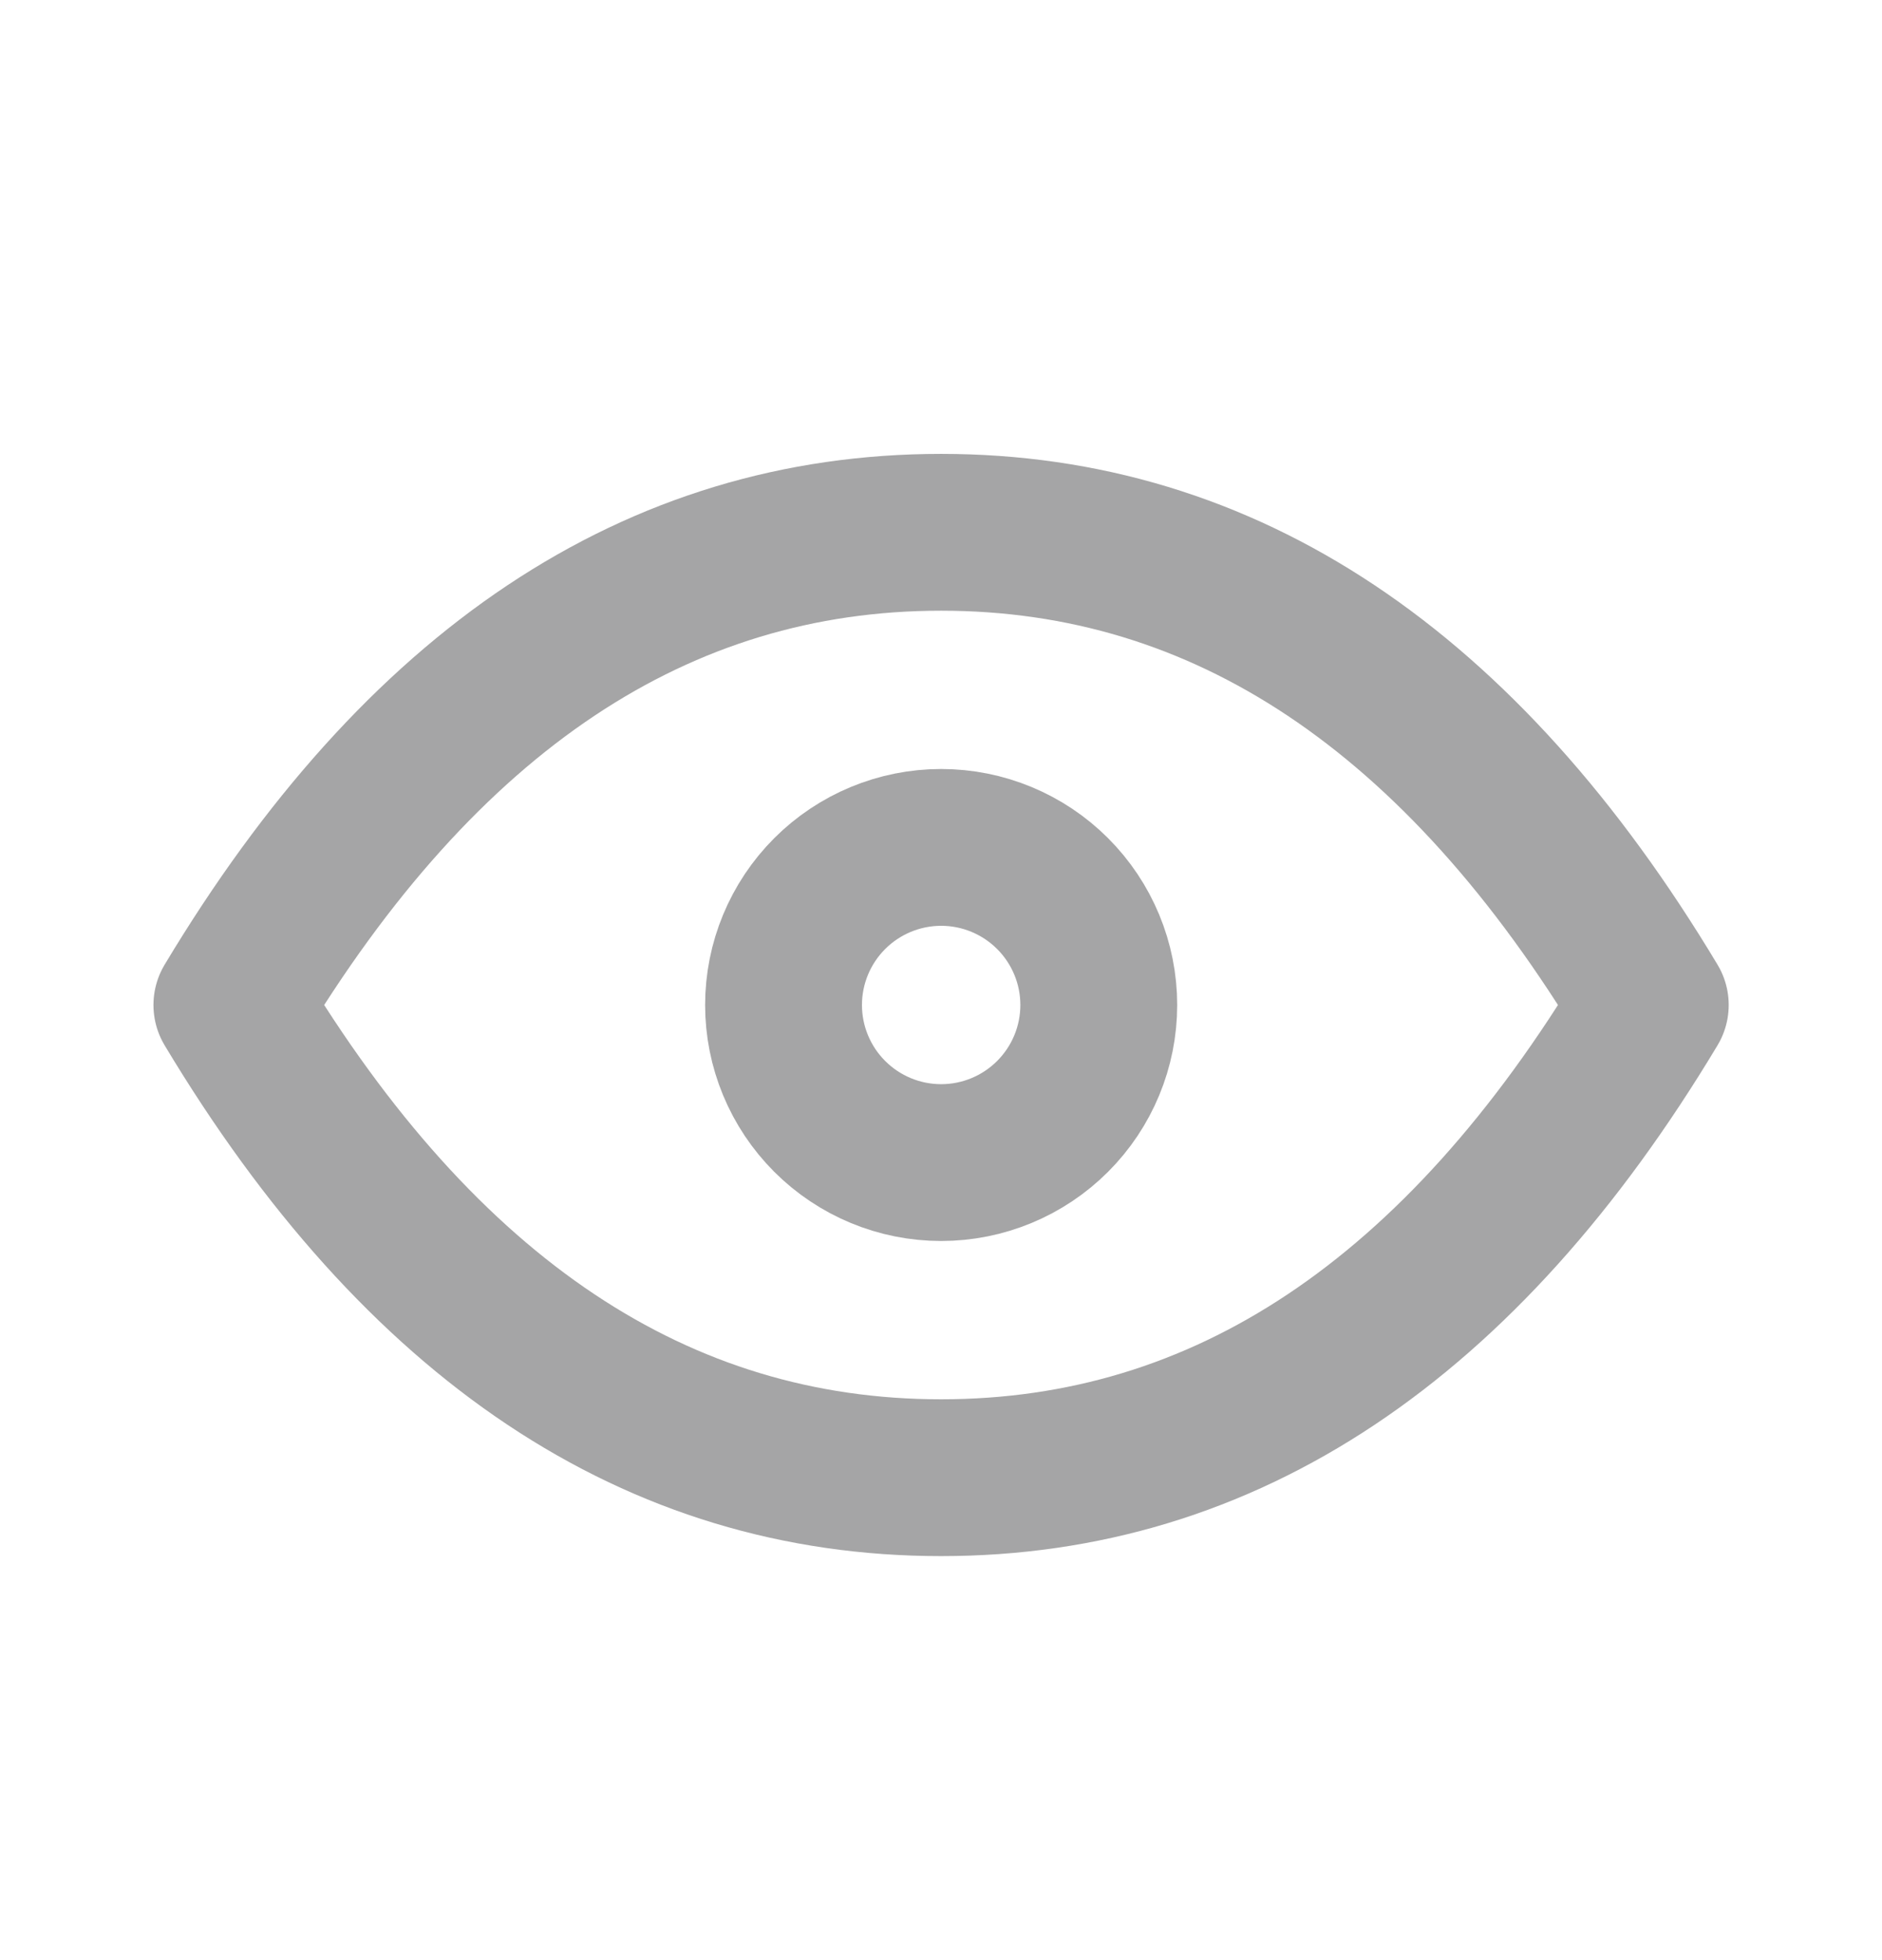
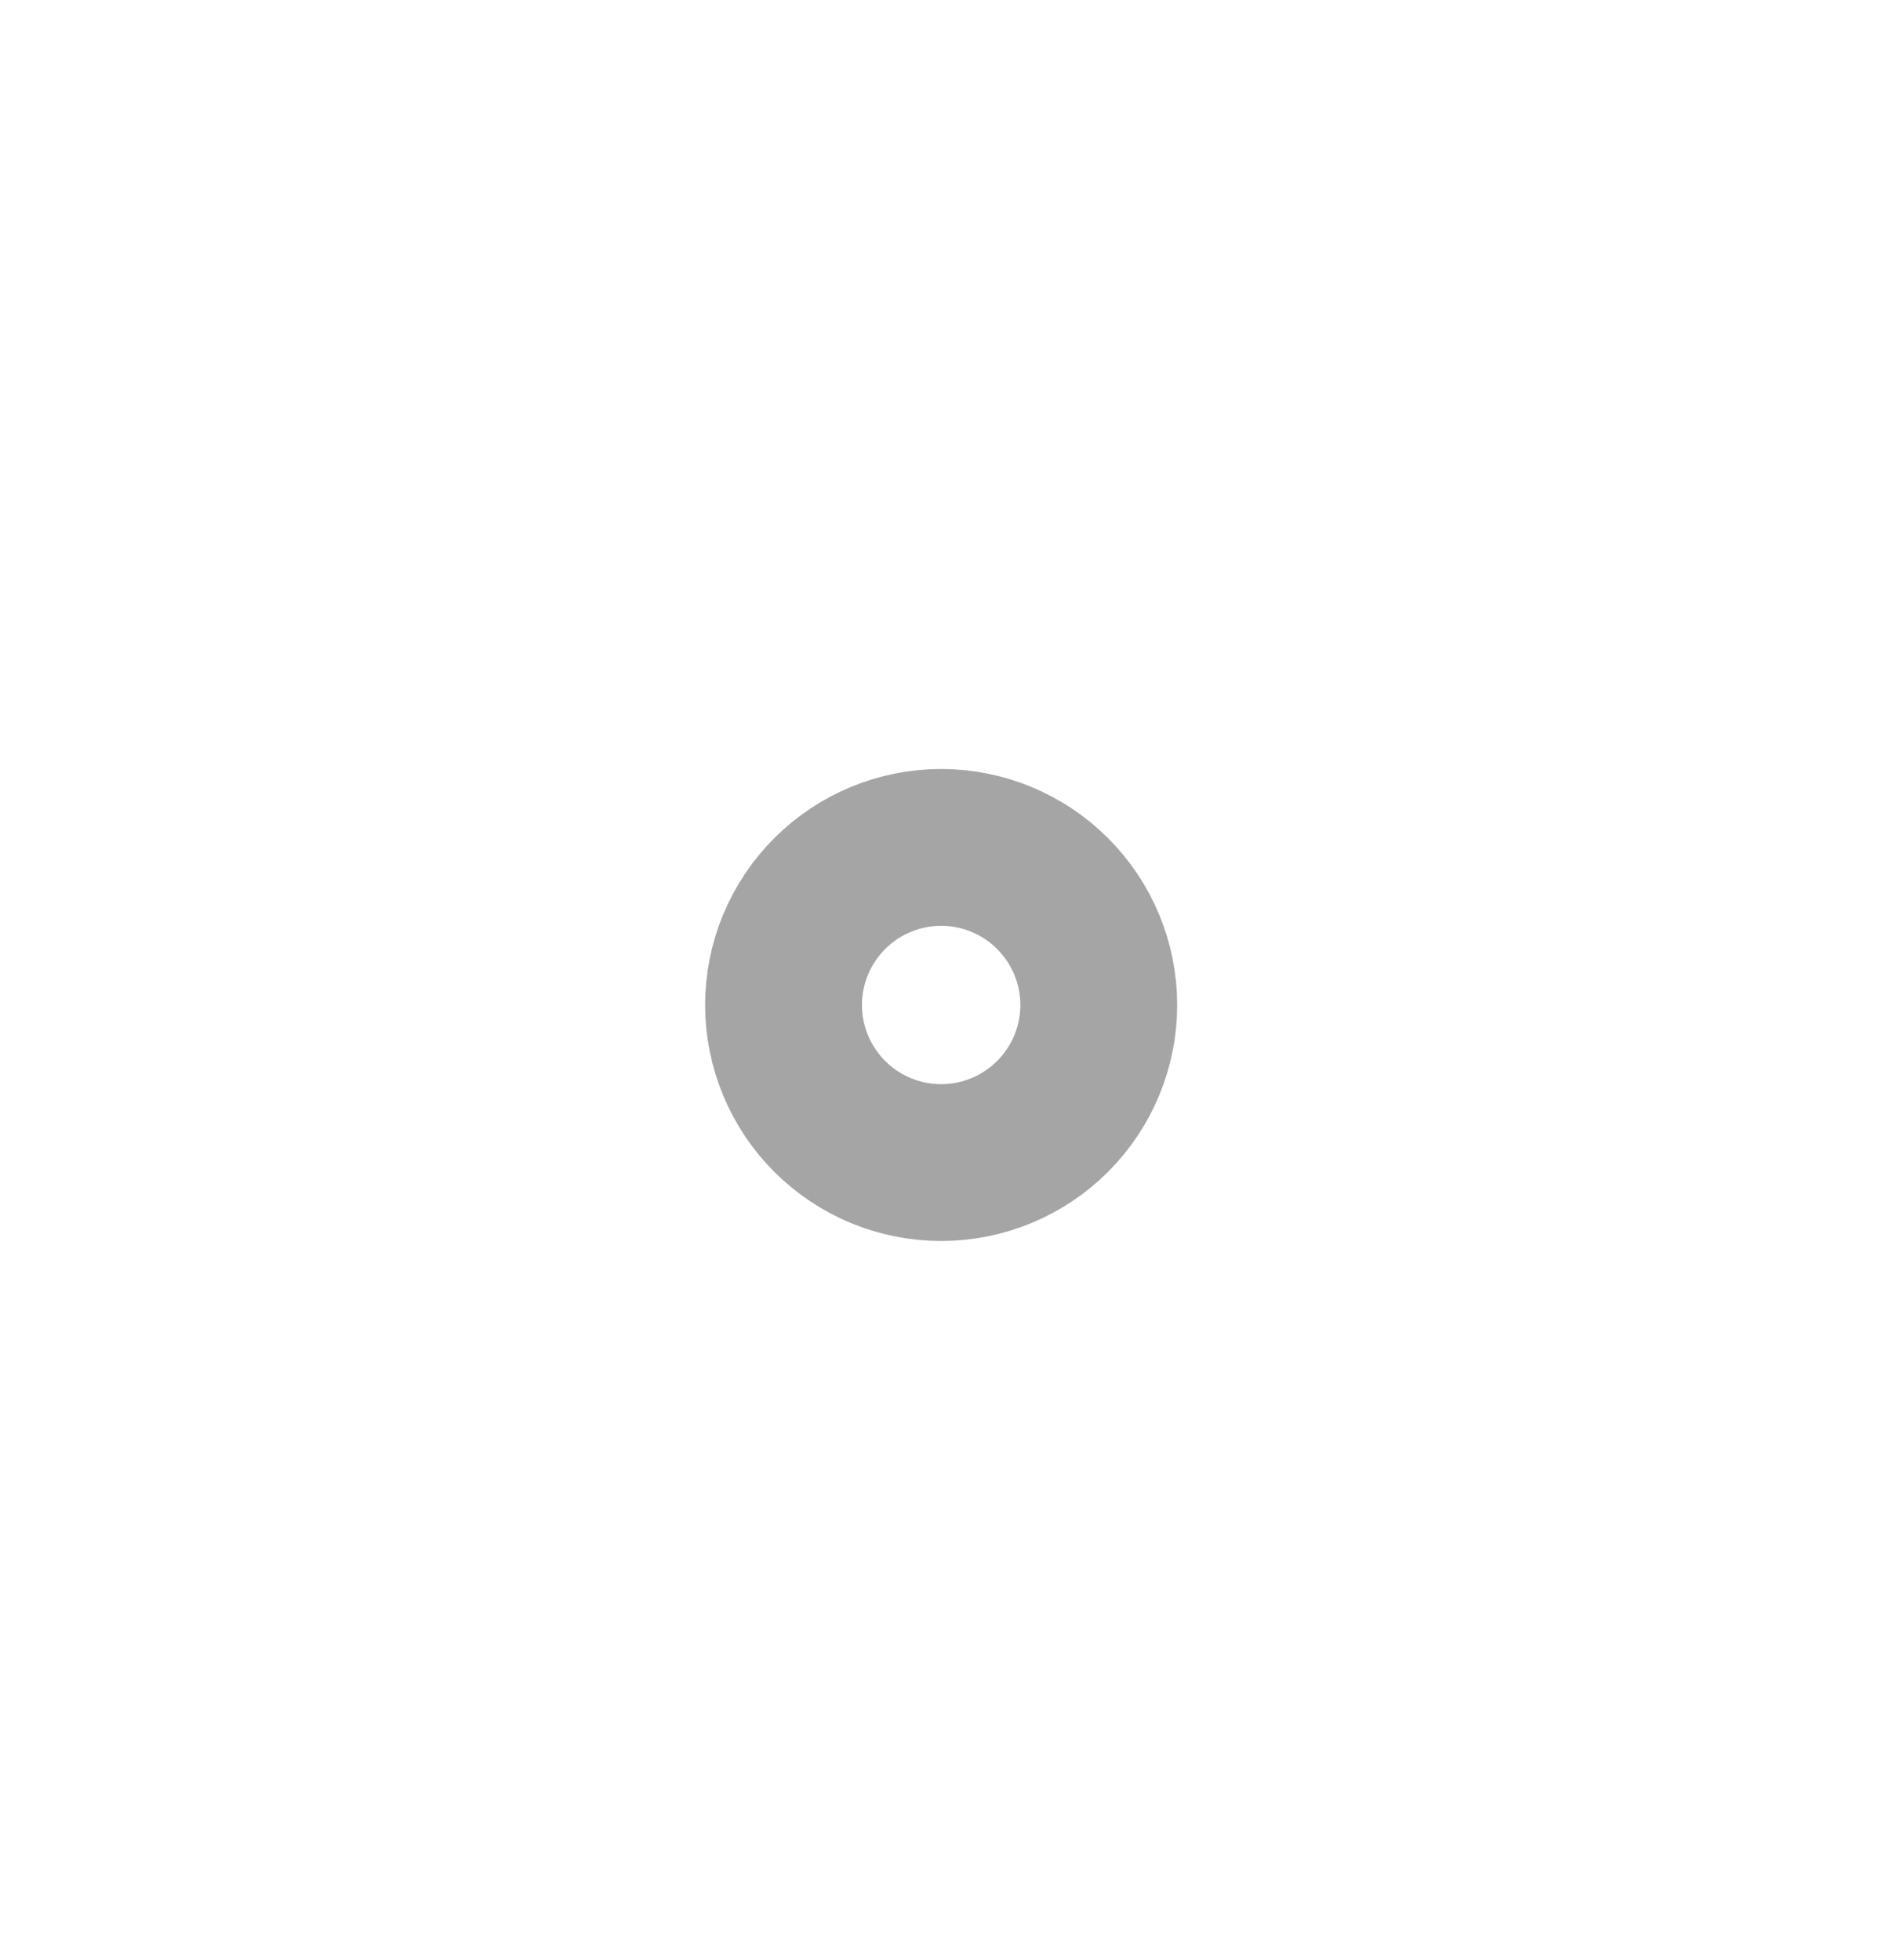
<svg xmlns="http://www.w3.org/2000/svg" width="24" height="25" viewBox="0 0 24 25" fill="none">
  <path d="M9.992 12.818C9.992 13.351 10.204 13.862 10.581 14.239C10.958 14.616 11.469 14.828 12.002 14.828C12.535 14.828 13.046 14.616 13.423 14.239C13.8 13.862 14.012 13.351 14.012 12.818C14.012 12.285 13.8 11.774 13.423 11.397C13.046 11.02 12.535 10.808 12.002 10.808C11.469 10.808 10.958 11.02 10.581 11.397C10.204 11.774 9.992 12.285 9.992 12.818Z" stroke="#A5A5A6" stroke-width="2" stroke-linecap="round" stroke-linejoin="round" />
-   <path d="M21.045 12.818C18.633 16.838 15.619 18.847 12.001 18.847C8.383 18.847 5.369 16.838 2.957 12.818C5.369 8.799 8.383 6.789 12.001 6.789C15.619 6.789 18.633 8.799 21.045 12.818Z" stroke="#A5A5A6" stroke-width="2" stroke-linecap="round" stroke-linejoin="round" />
</svg>